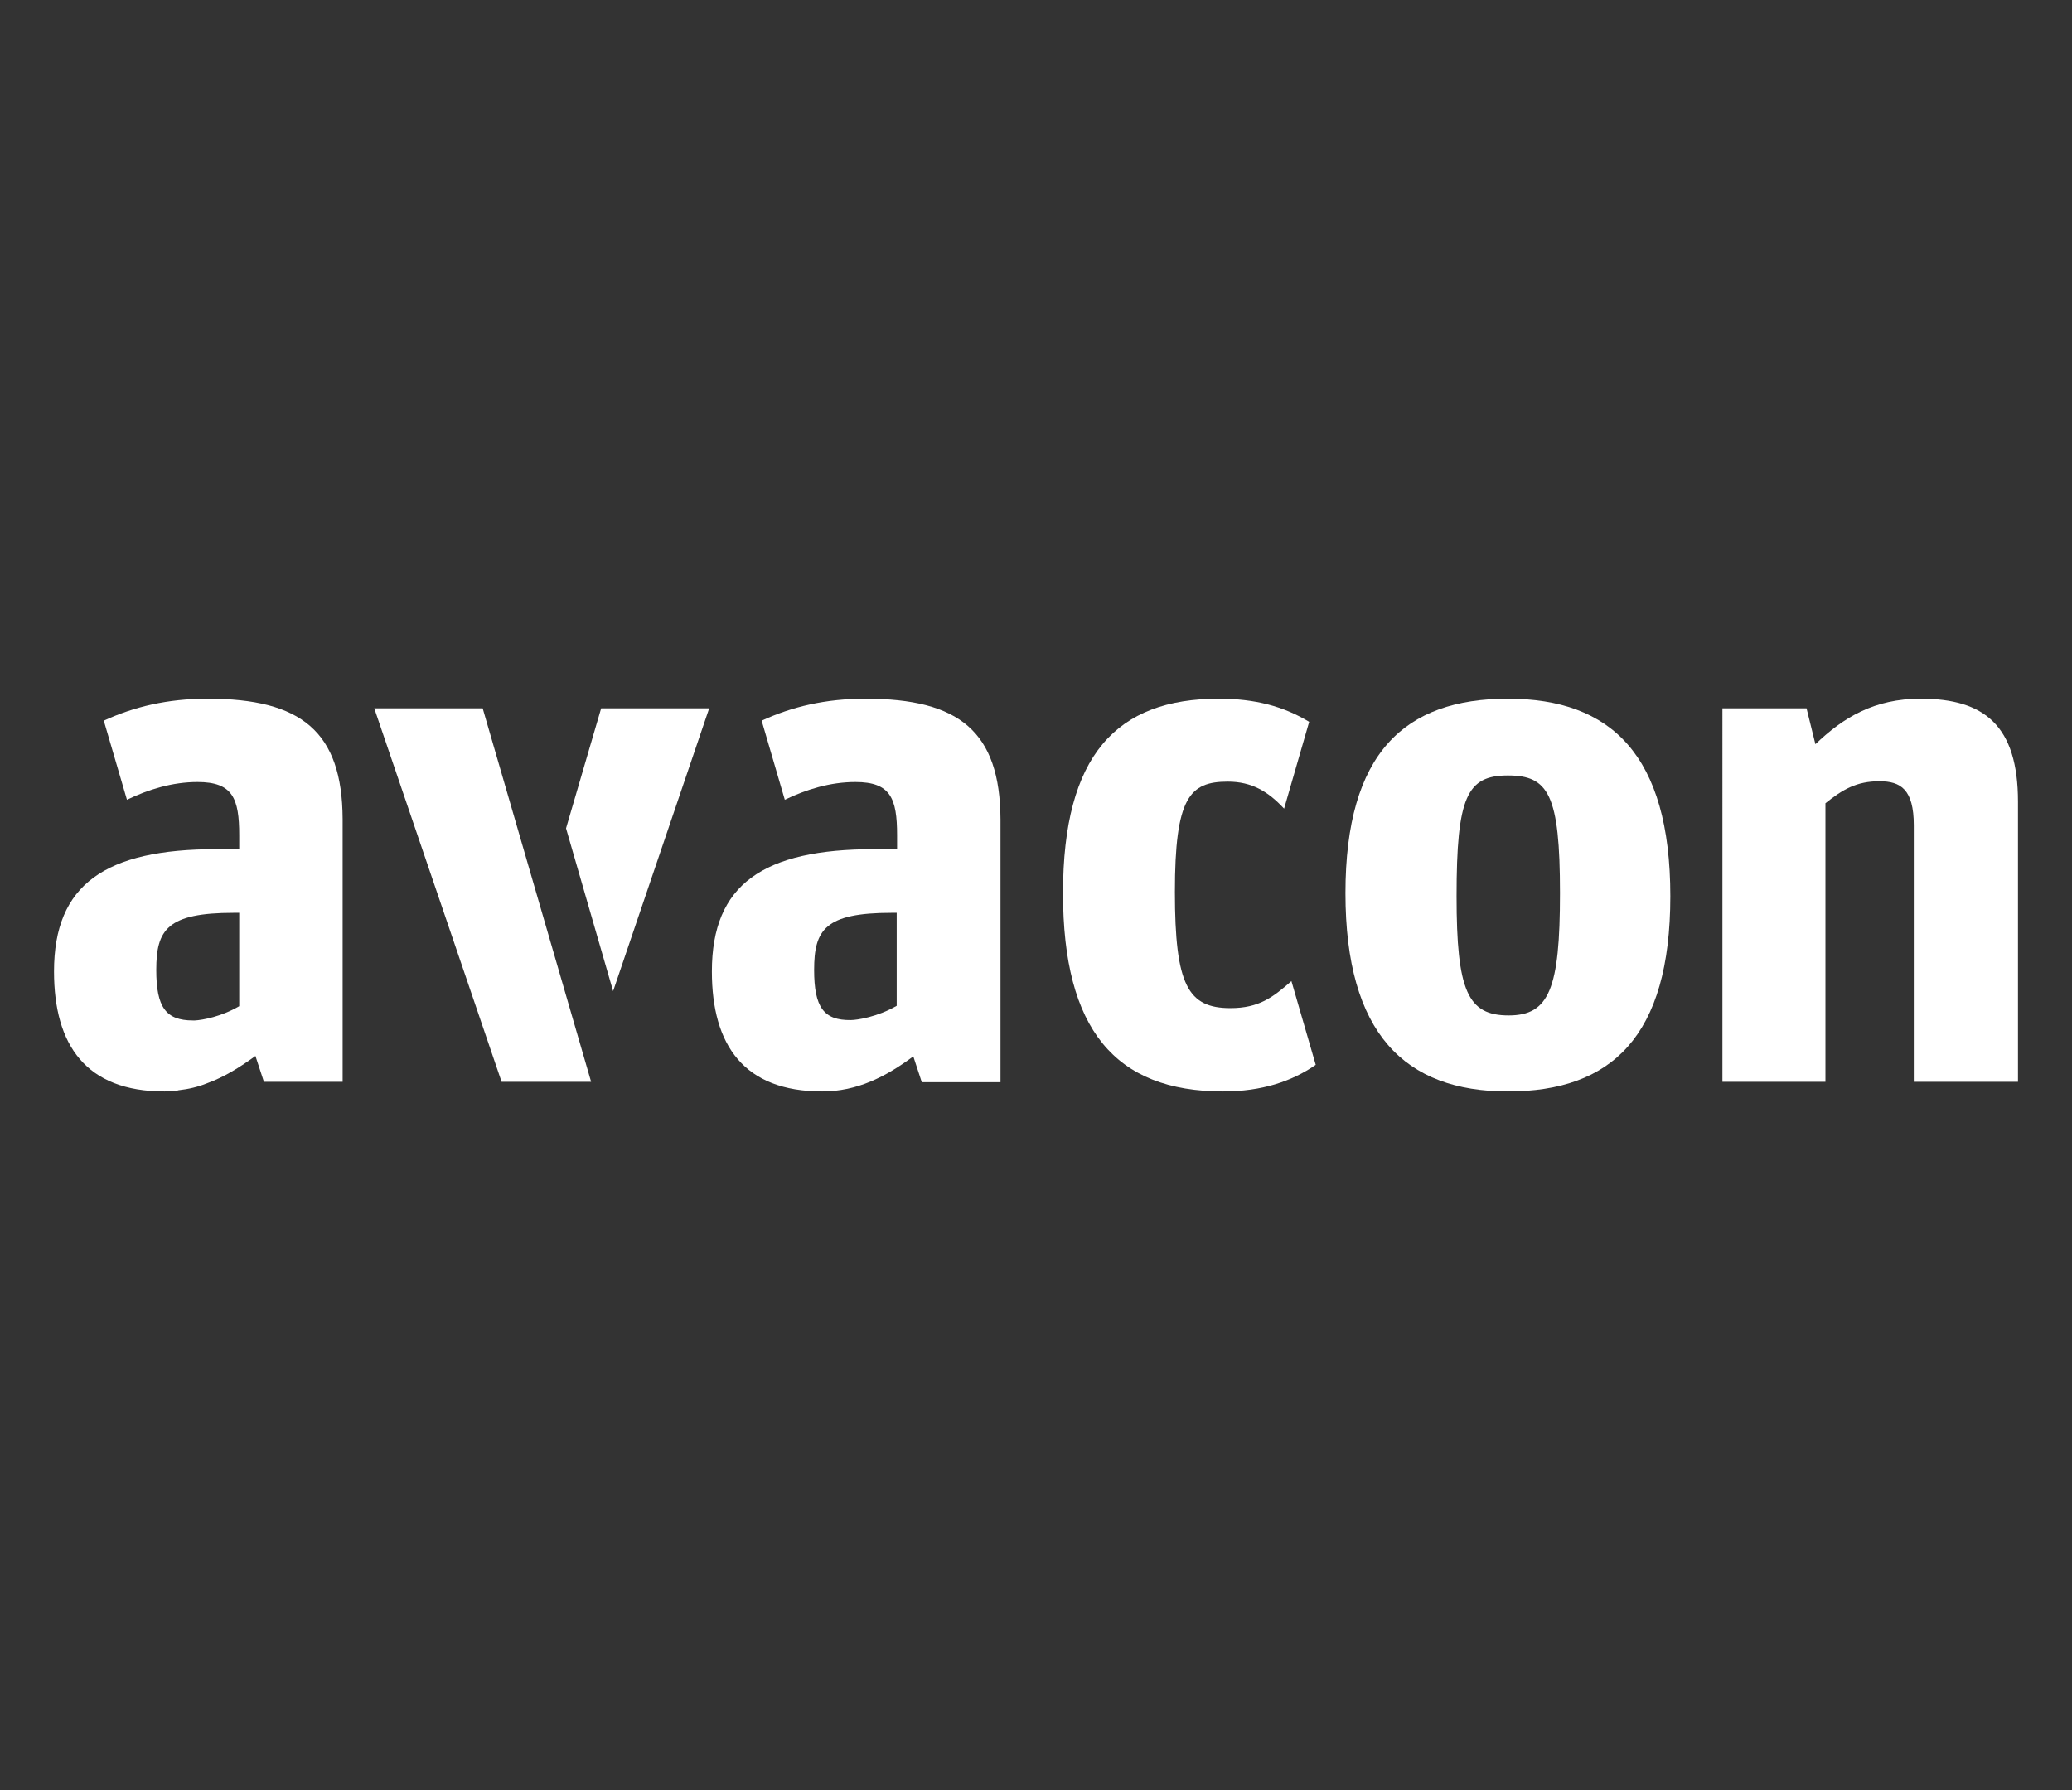
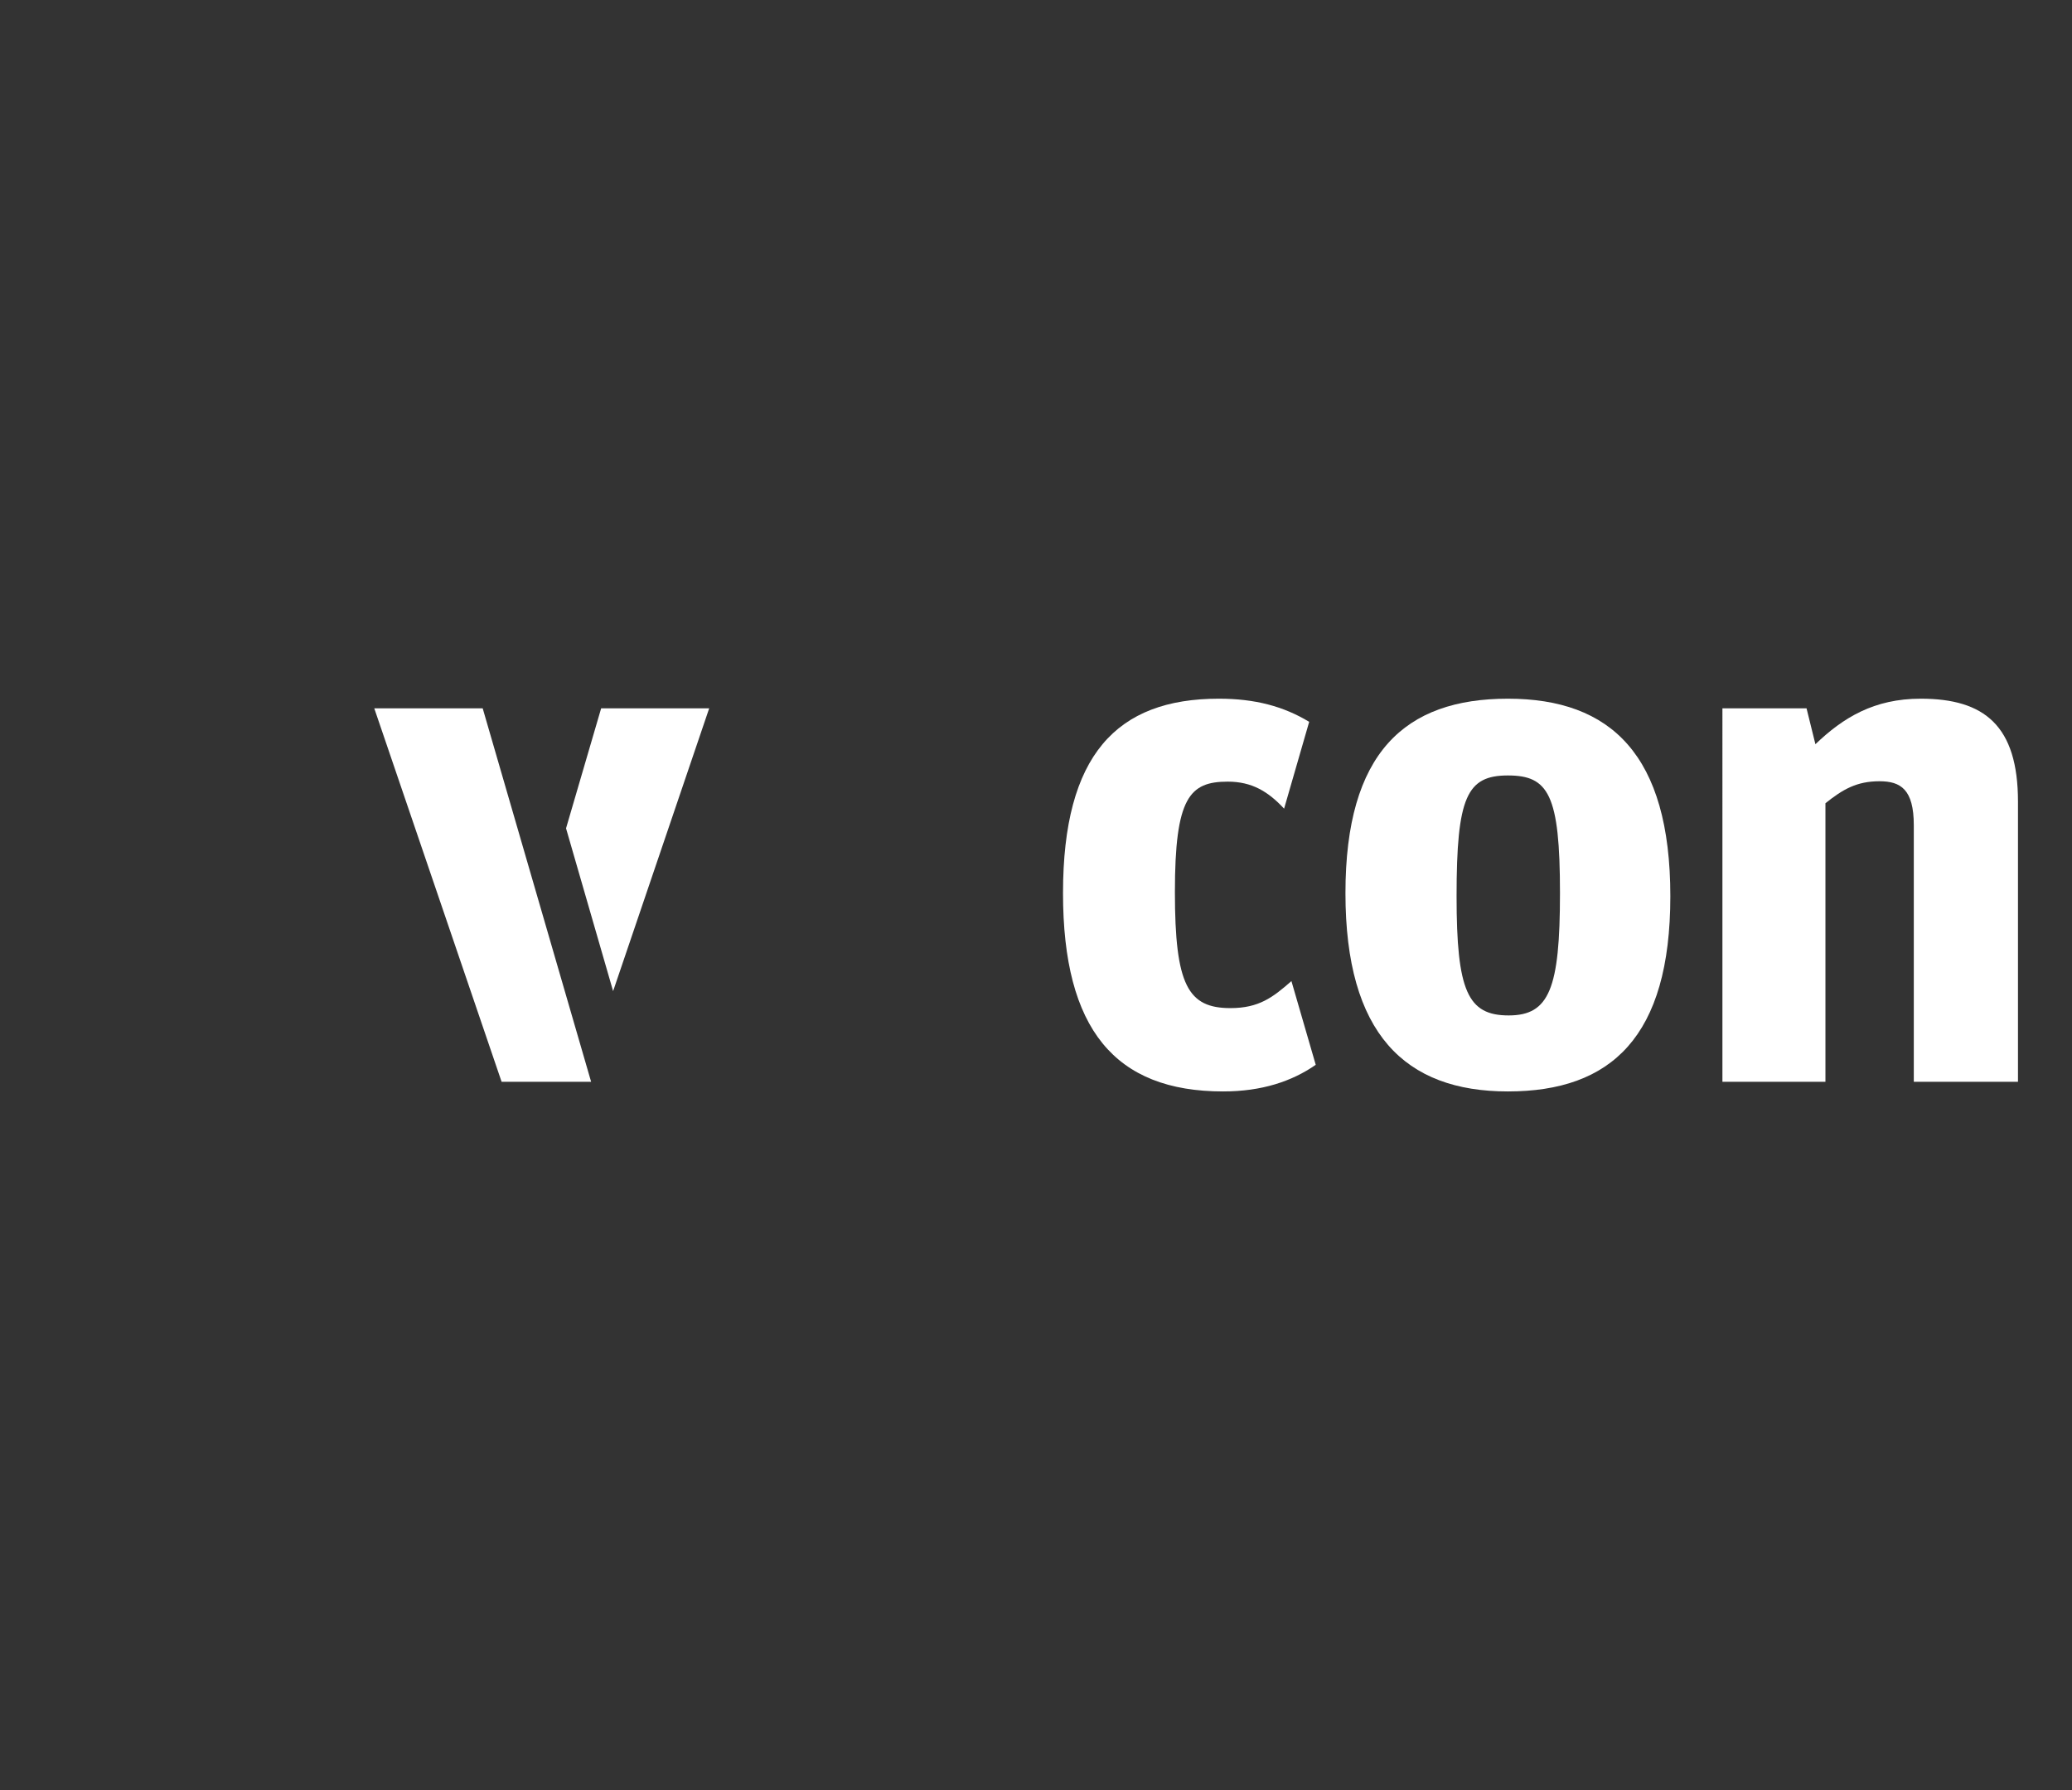
<svg xmlns="http://www.w3.org/2000/svg" version="1.1" id="Ebene_1" x="0px" y="0px" viewBox="0 0 537 464" style="enable-background:new 0 0 537 464;" xml:space="preserve">
  <rect x="0" y="0" width="537" height="464" fill="#333333" stroke="none" />
  <style type="text/css">
	.st0{fill:#FFFFFF;}
</style>
  <g>
    <polygon class="st0" points="125.1,183.6 97,183.6 130,280.4 153.2,280.4  " />
    <path class="st0" d="M339.3,187.1c-6.6-4-14-6-23.4-6c-26.5,0-40.4,14.6-40.4,50.4c0,35.3,13.5,51.4,41.5,51.4   c10,0,17.8-2.6,24-6.9l-6.3-21.7c-4.8,4.2-8.4,7-15.8,7c-11,0-14.4-5.9-14.4-30.1c0-24.5,3.8-28.6,13.7-28.6c6.3,0,10.5,2.6,14.6,7   L339.3,187.1z" />
    <path class="st0" d="M404.3,231.5c0,24.8-2.8,31.7-13.3,31.7c-10.6,0-13.5-6.3-13.5-30.9c0-25.8,2.7-31.3,13.3-31.3   C401.3,201,404.3,205.9,404.3,231.5 M432.9,232.3c0-36.6-15.4-51.2-42.1-51.2c-26.7,0-42.1,14-42.1,50.4   c0,36.4,15.4,51.4,42.1,51.4C417.6,282.9,432.9,268.7,432.9,232.3" />
    <path class="st0" d="M446.4,280.4h26.7v-72.2c4.5-3.6,8.1-5.7,14-5.7c5.5,0,8.9,2.1,8.9,11.4v66.5H523v-72.6   c0-19.7-8.7-26.7-25.2-26.7c-12.1,0-20.1,4.9-27.3,11.8l-2.3-9.3h-21.8V280.4z" />
-     <path class="st0" d="M62,260.8c-4.6,2.7-9.5,3.6-11.5,3.7c-0.2,0-0.3,0-0.5,0c-7,0-9.5-3.4-9.5-13.1c0-10.4,2.8-14.8,20.1-14.8H62   v21.8V260.8z M53.8,181.1c-10.4,0-19.1,2.1-26.9,5.7l6,20.5c5.6-2.7,11.8-4.6,18.3-4.6c9.1,0,10.8,4.2,10.8,13.8v3.6h-5.9   c-28.8,0-42.1,9.1-42.1,31.7c0,19.1,8.3,31.1,28.6,31.1c0.7,0,1.3,0,2-0.1c0.4,0,0.7-0.1,1.1-0.1c0.2,0,0.3,0,0.5-0.1   c2.7-0.3,5.2-0.9,7.4-1.8c4.5-1.6,8.6-4.2,12.6-7.1l2.2,6.7h20.4v-68.1C88.7,189.6,78.1,181.1,53.8,181.1" />
-     <path class="st0" d="M211,251.4c0-10.4,2.8-14.8,20.1-14.8h1.3v24.1c-5,2.9-10.3,3.7-11.9,3.7C213.5,264.5,211,261.1,211,251.4    M224.3,181.1c-10.4,0-19.1,2.1-26.9,5.7l6,20.5c5.6-2.7,11.8-4.6,18.3-4.6c9.1,0,10.8,4.2,10.8,13.8v3.6h-5.9   c-28.8,0-42.1,9.1-42.1,31.7c0,19.1,8.3,31.1,28.6,31.1c9,0,16.5-3.8,23.6-9.1l2.2,6.7h20.4v-68.1   C259.2,189.6,248.6,181.1,224.3,181.1" />
    <polygon class="st0" points="183.8,183.6 155.8,183.6 146.7,214.7 158.9,256.9  " />
  </g>
</svg>